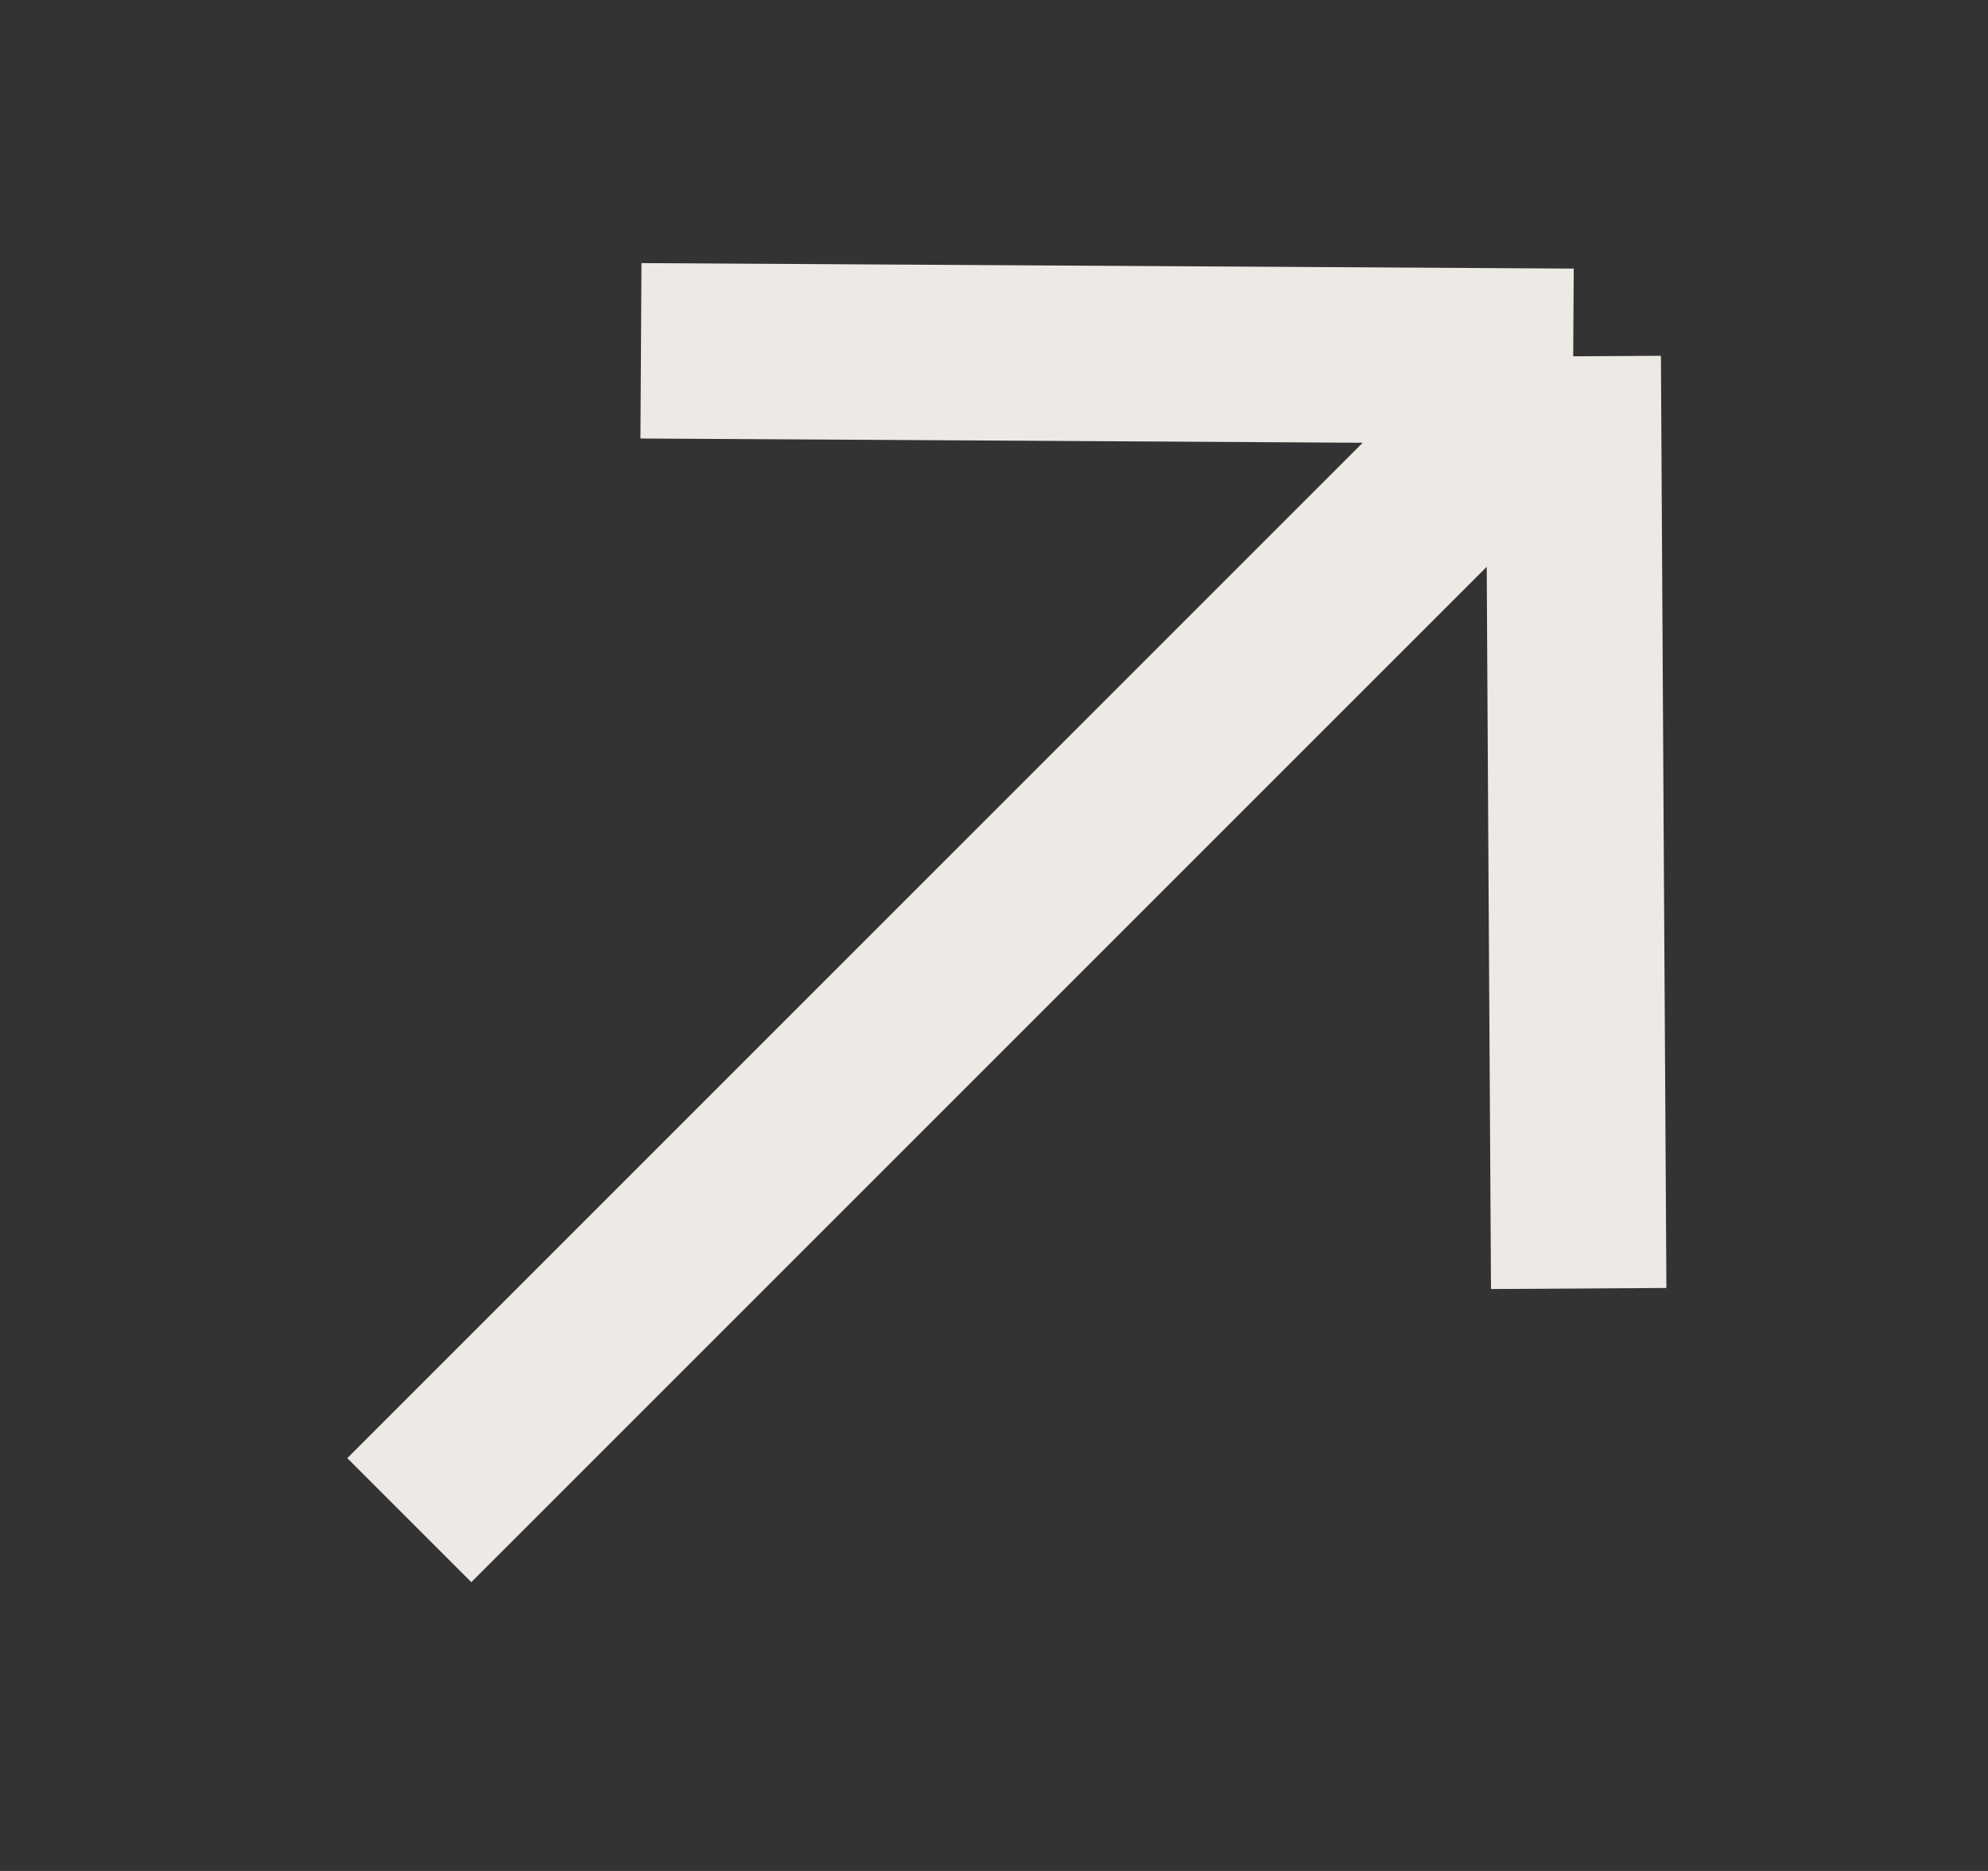
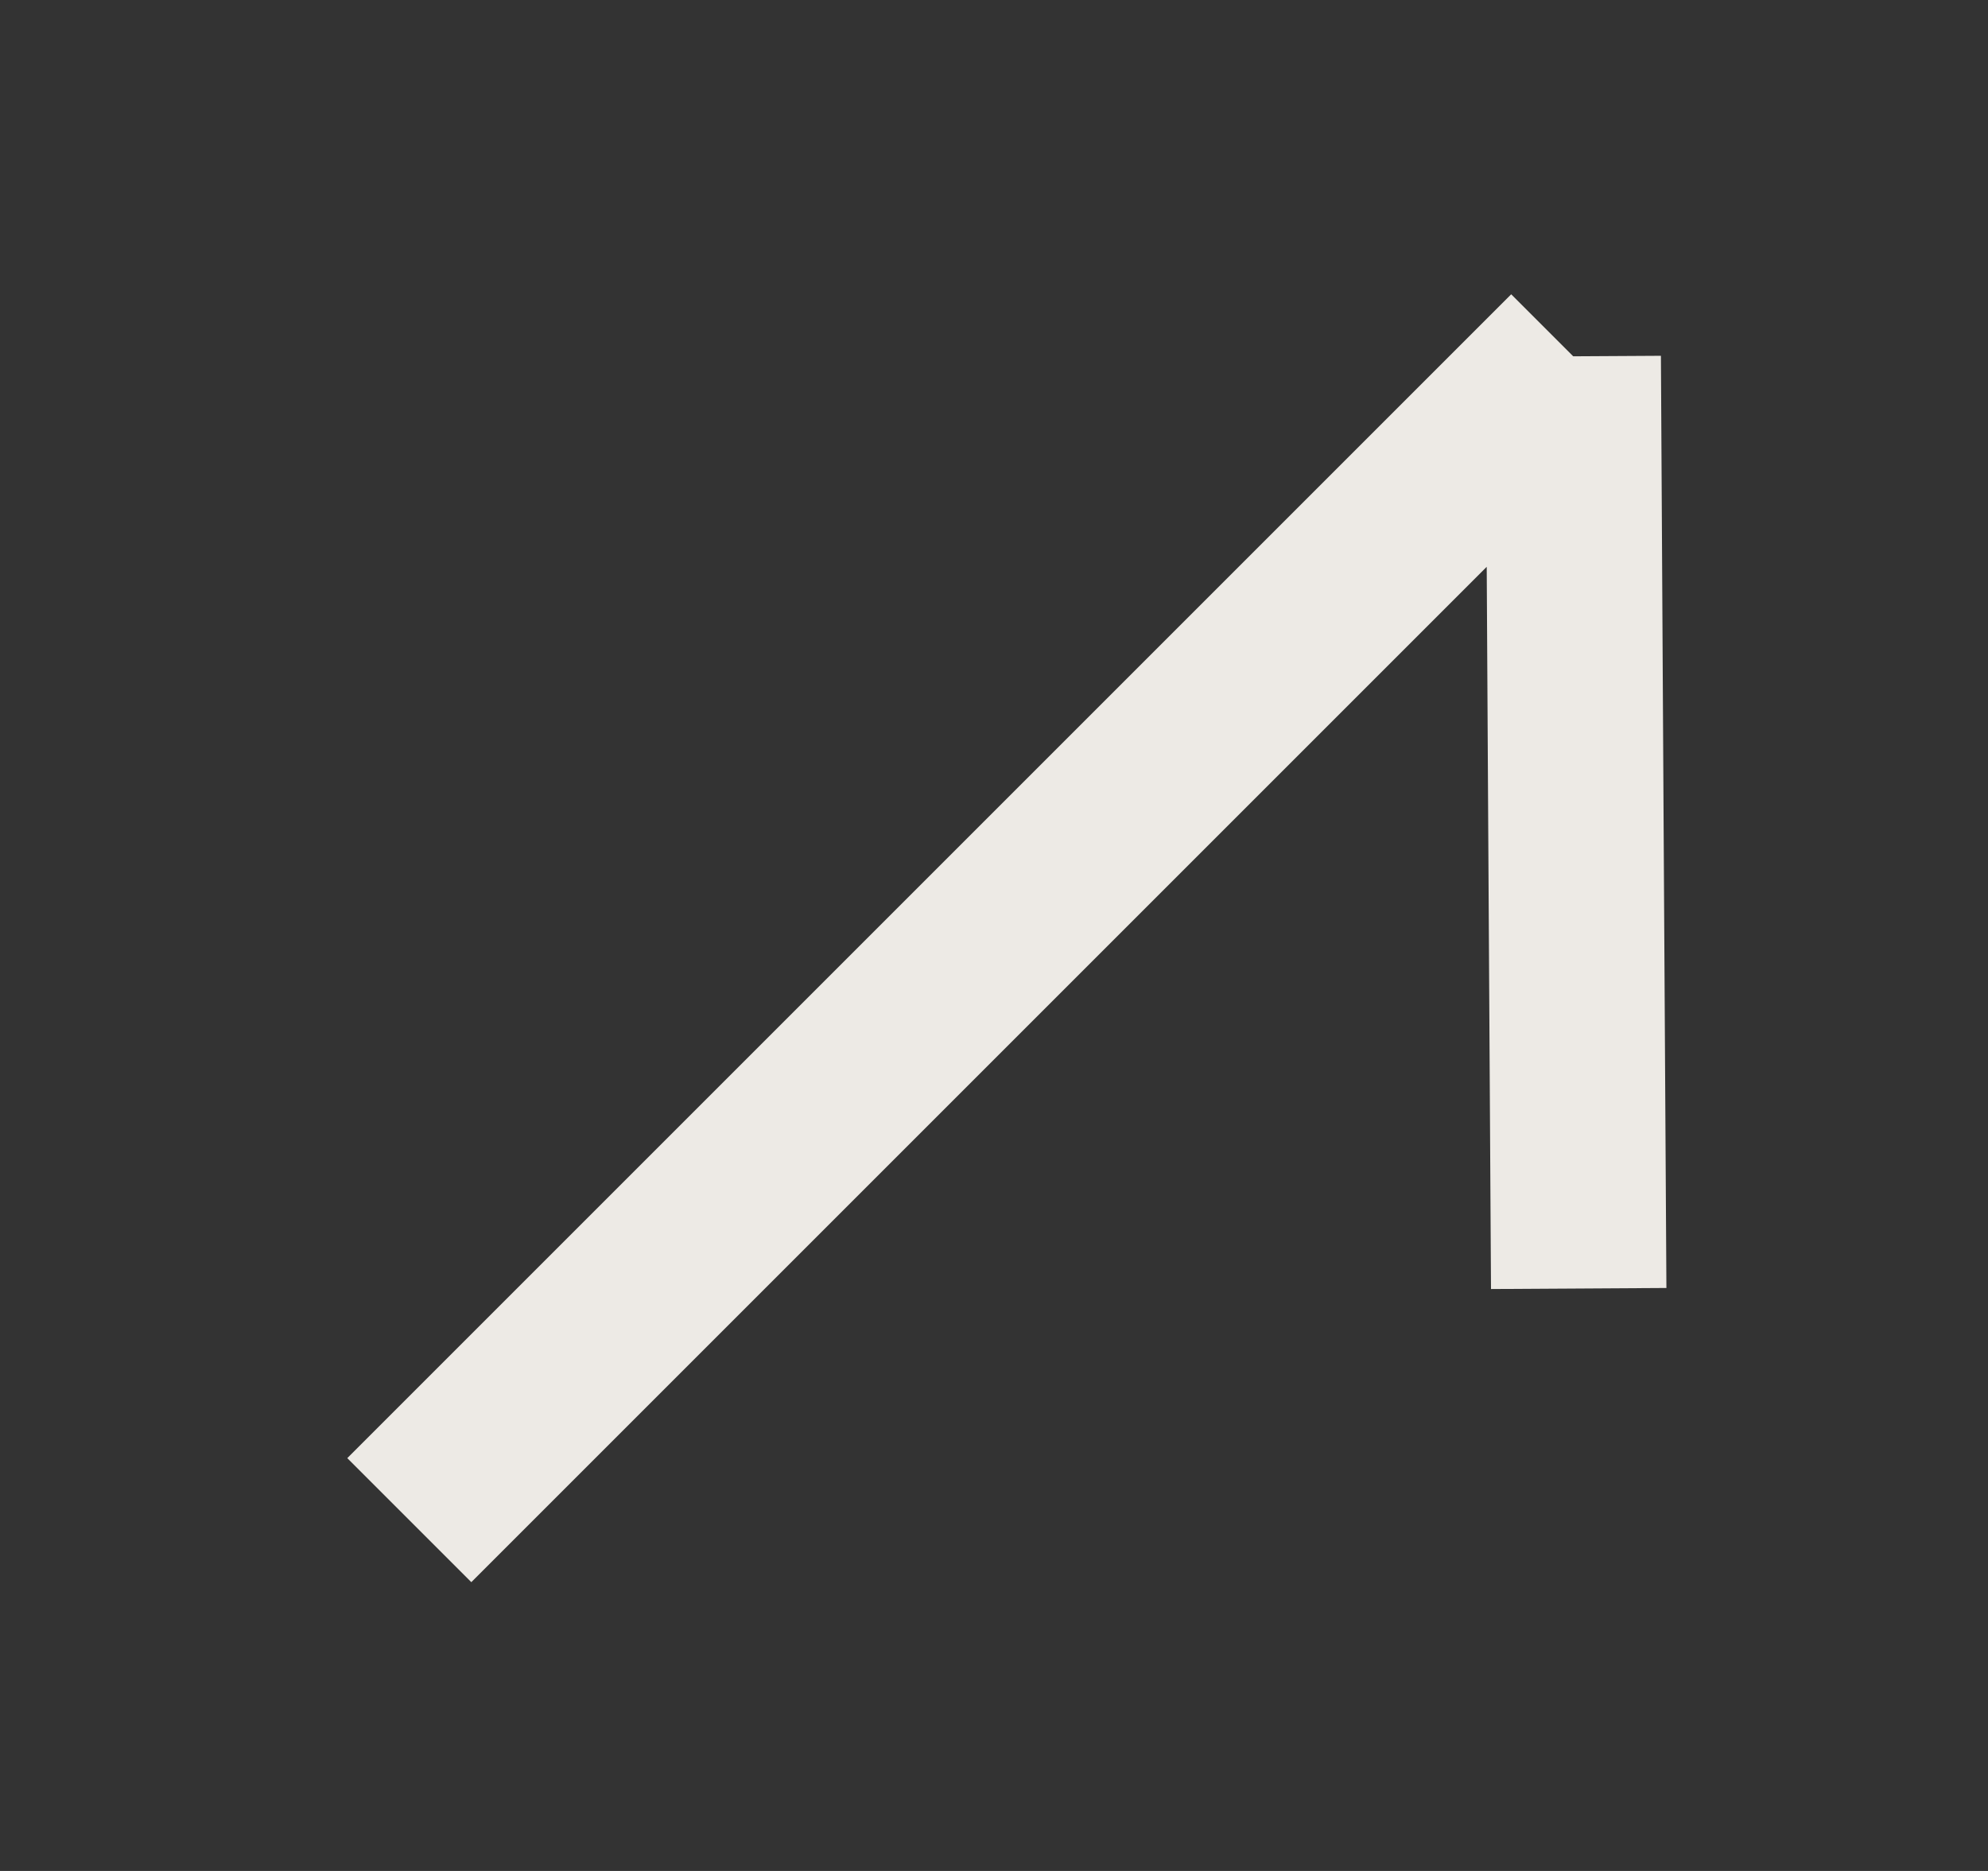
<svg xmlns="http://www.w3.org/2000/svg" width="17" height="16" viewBox="0 0 17 16" fill="none">
  <rect x="0" y="0" width="17" height="16" fill="#333333" stroke="none" />
-   <path d="M13.5 11.019L13.476 7.033L13.453 3.047M5.481 3L13.453 3.047M13.453 3.047L3.5 13" stroke="#EDEAE5" stroke-width="1.5" />
+   <path d="M13.5 11.019L13.476 7.033L13.453 3.047L13.453 3.047M13.453 3.047L3.5 13" stroke="#EDEAE5" stroke-width="1.5" />
</svg>